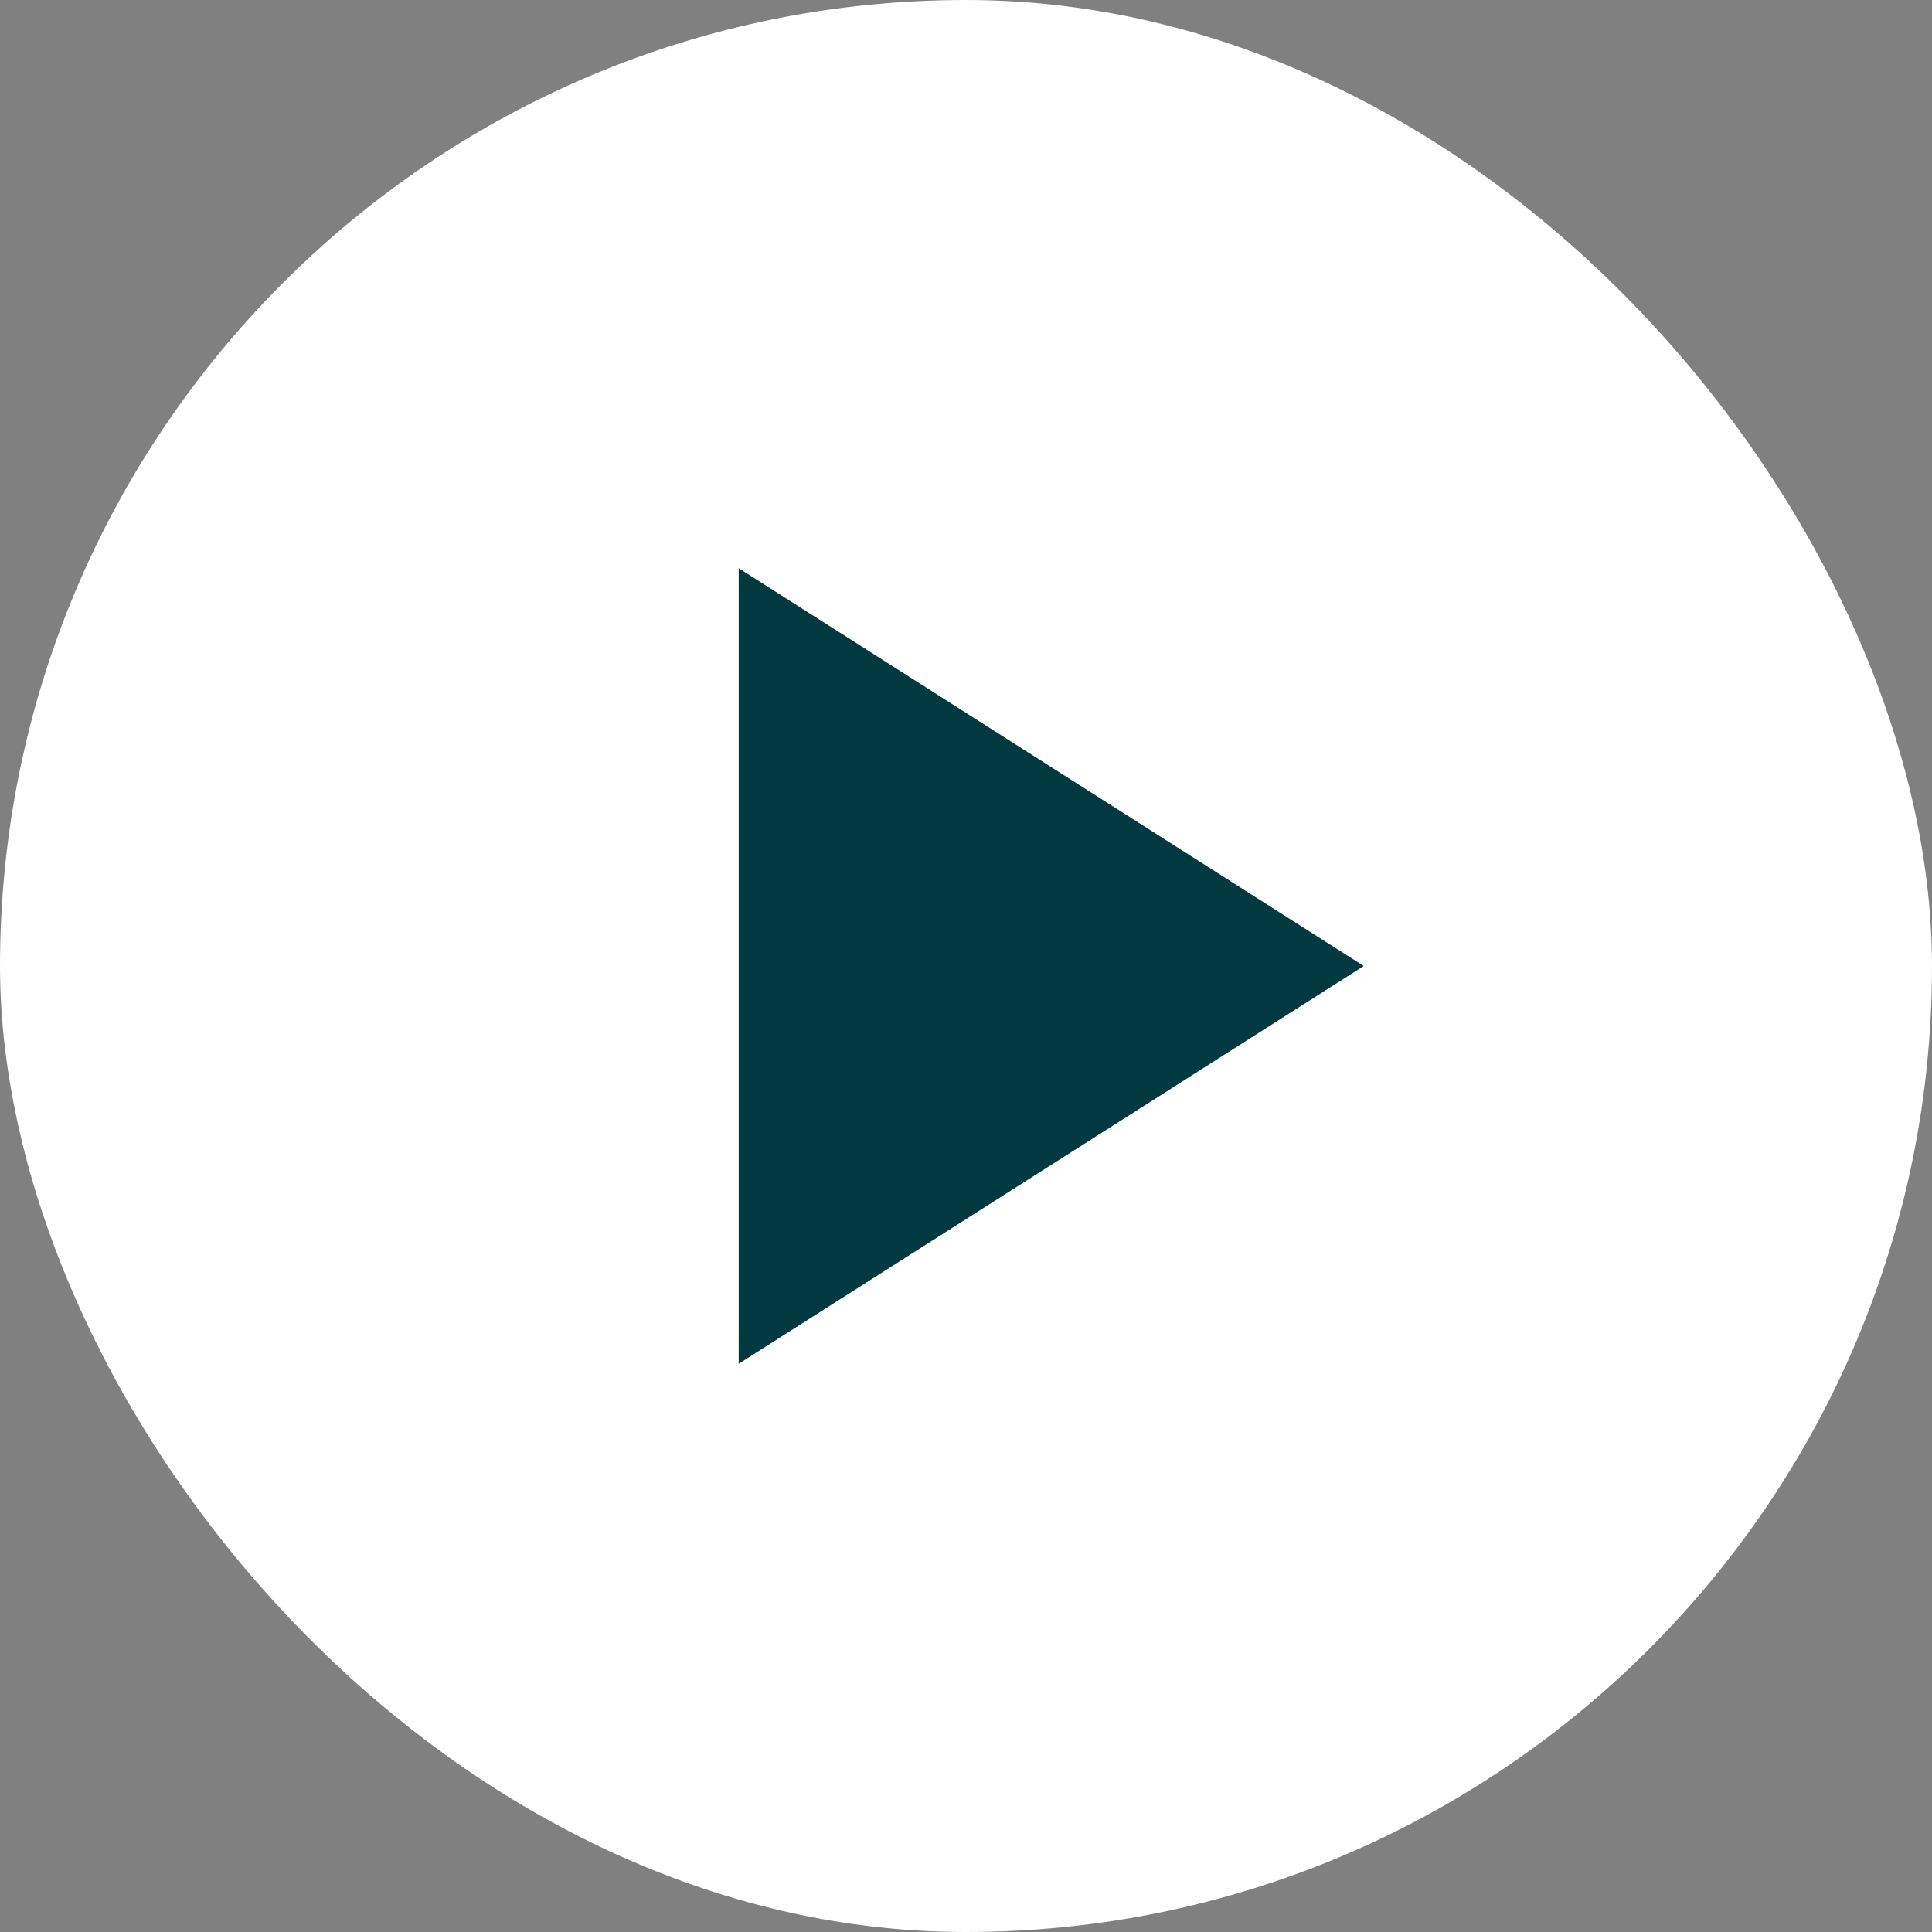
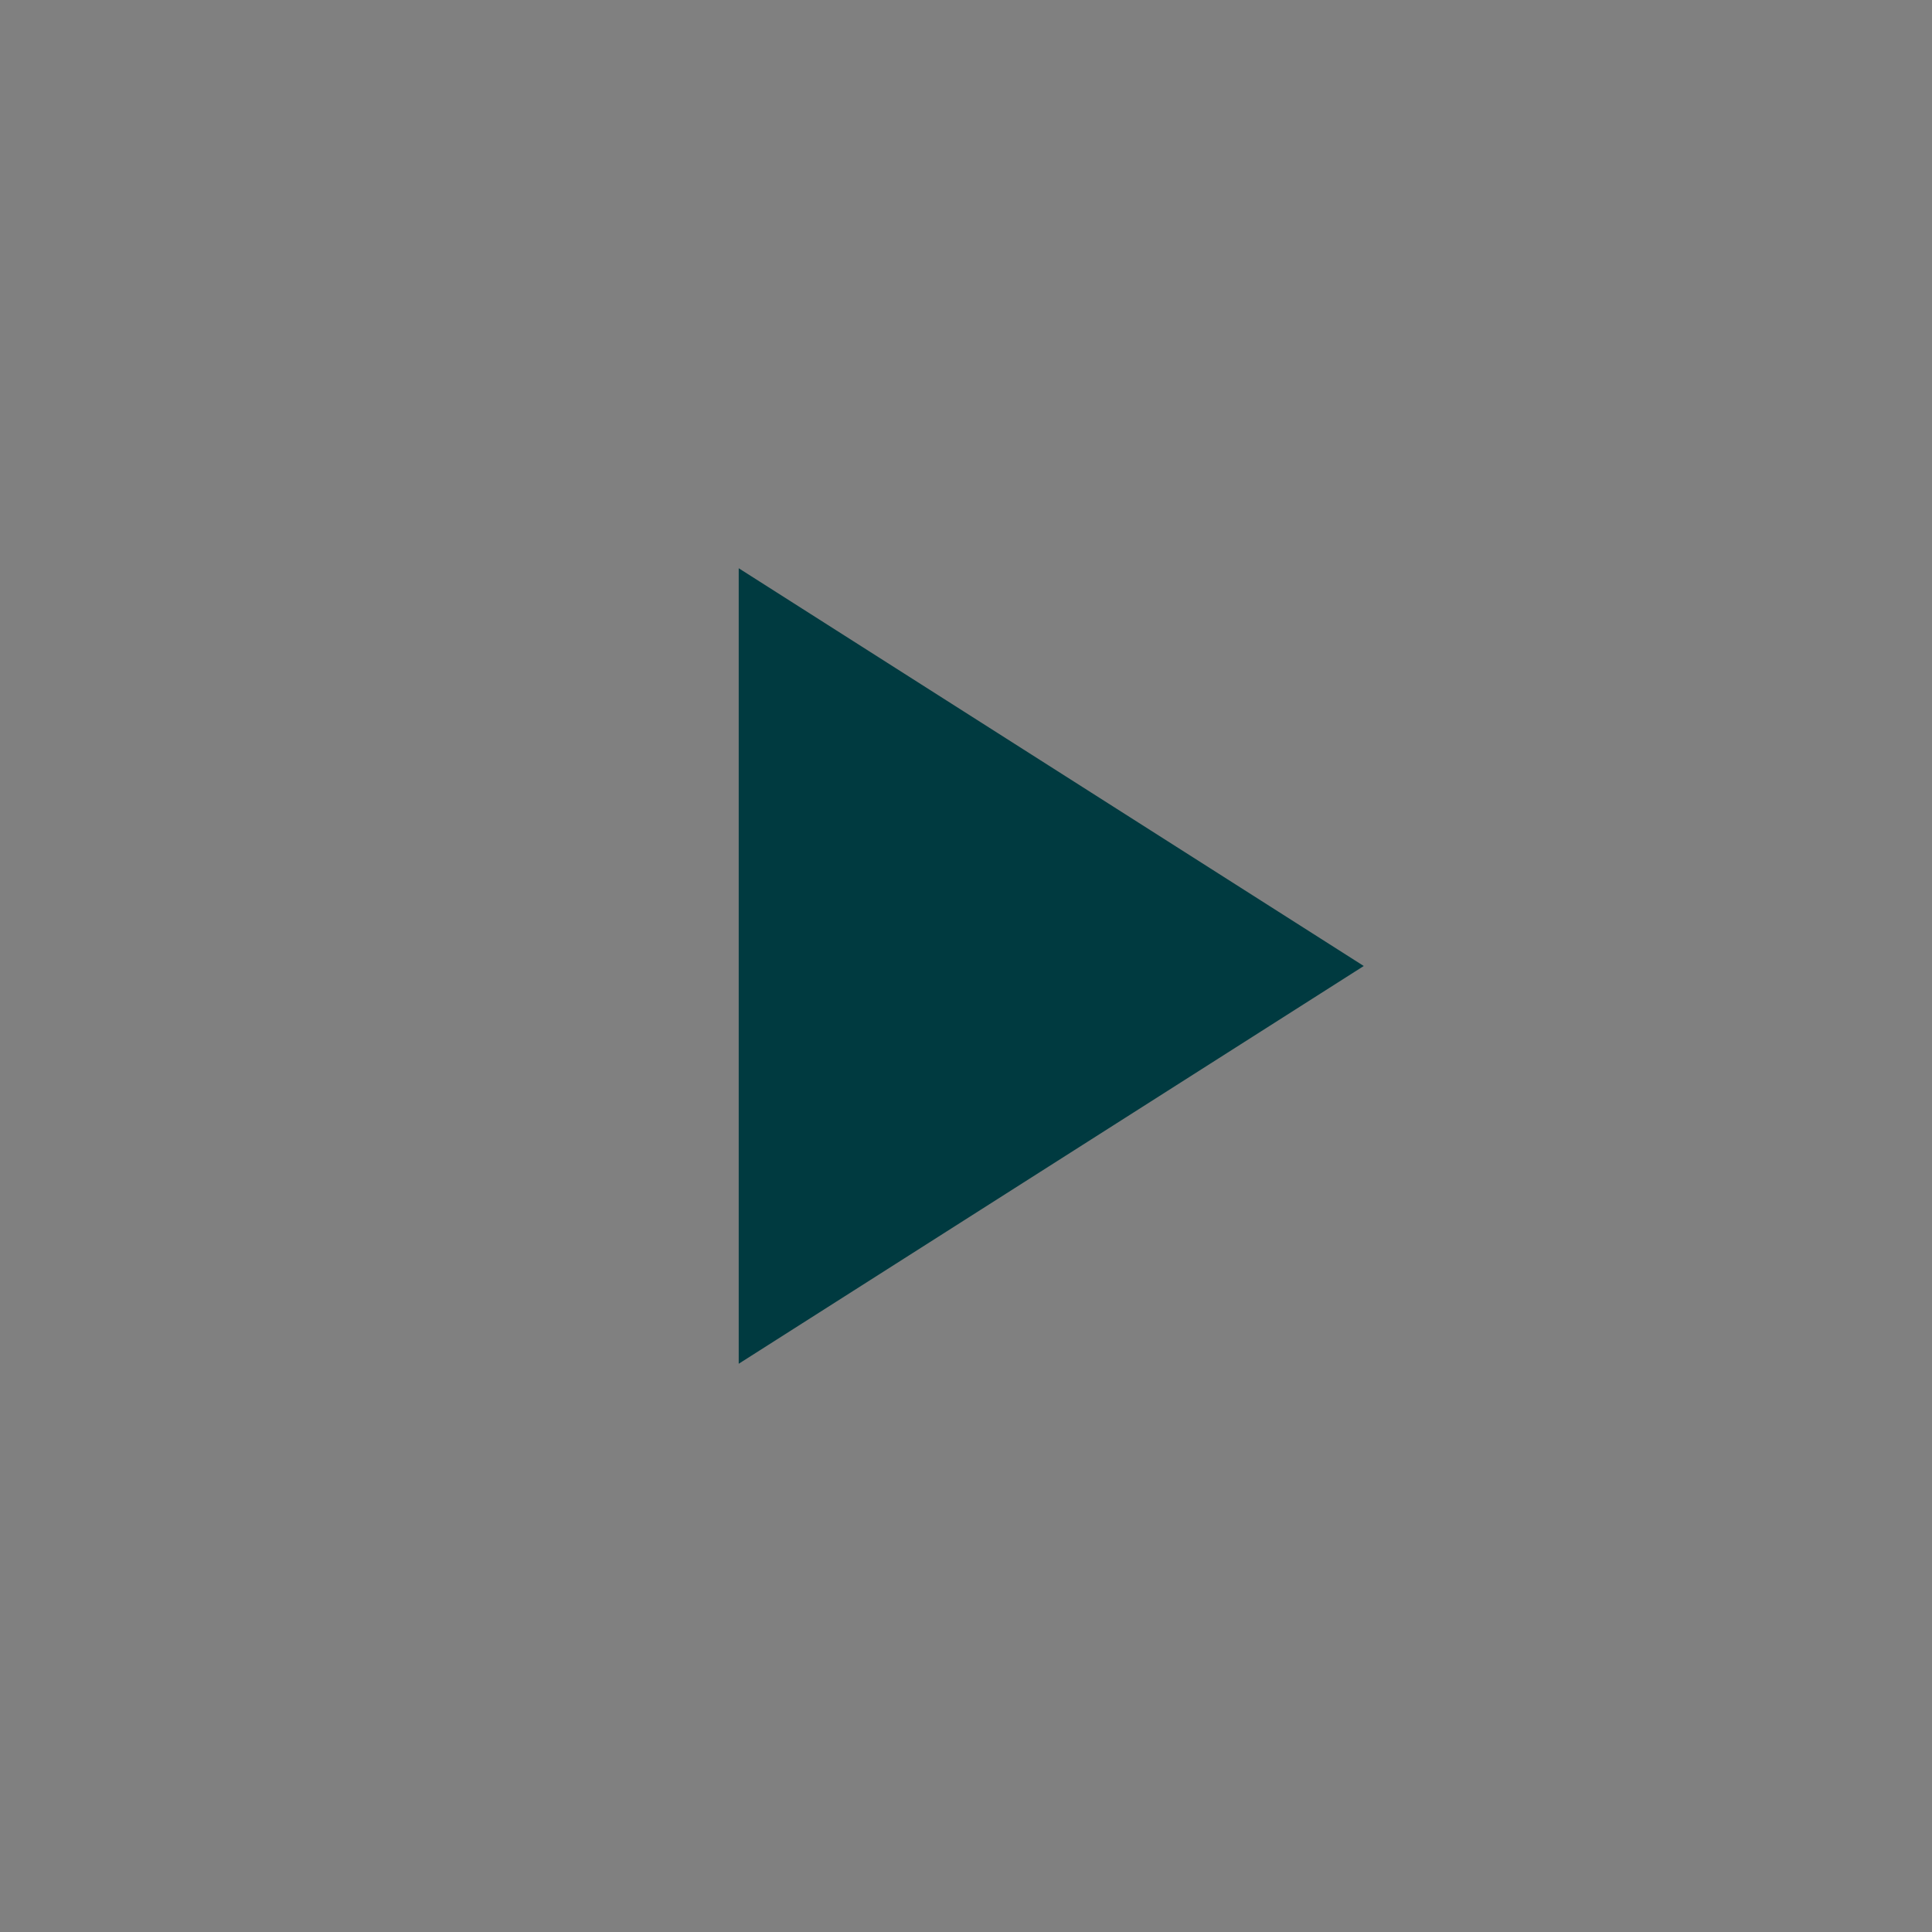
<svg xmlns="http://www.w3.org/2000/svg" width="34" height="34" viewBox="0 0 34 34" fill="none">
  <rect x="0" y="0" width="34" height="34" fill="#808080" stroke="none" />
-   <rect x="34" y="34" width="34" height="34" rx="17" transform="rotate(-180 34 34)" fill="white" />
-   <path d="M13 24V10L24 17L13 24Z" fill="#003A40" />
+   <path d="M13 24V10L24 17L13 24" fill="#003A40" />
</svg>